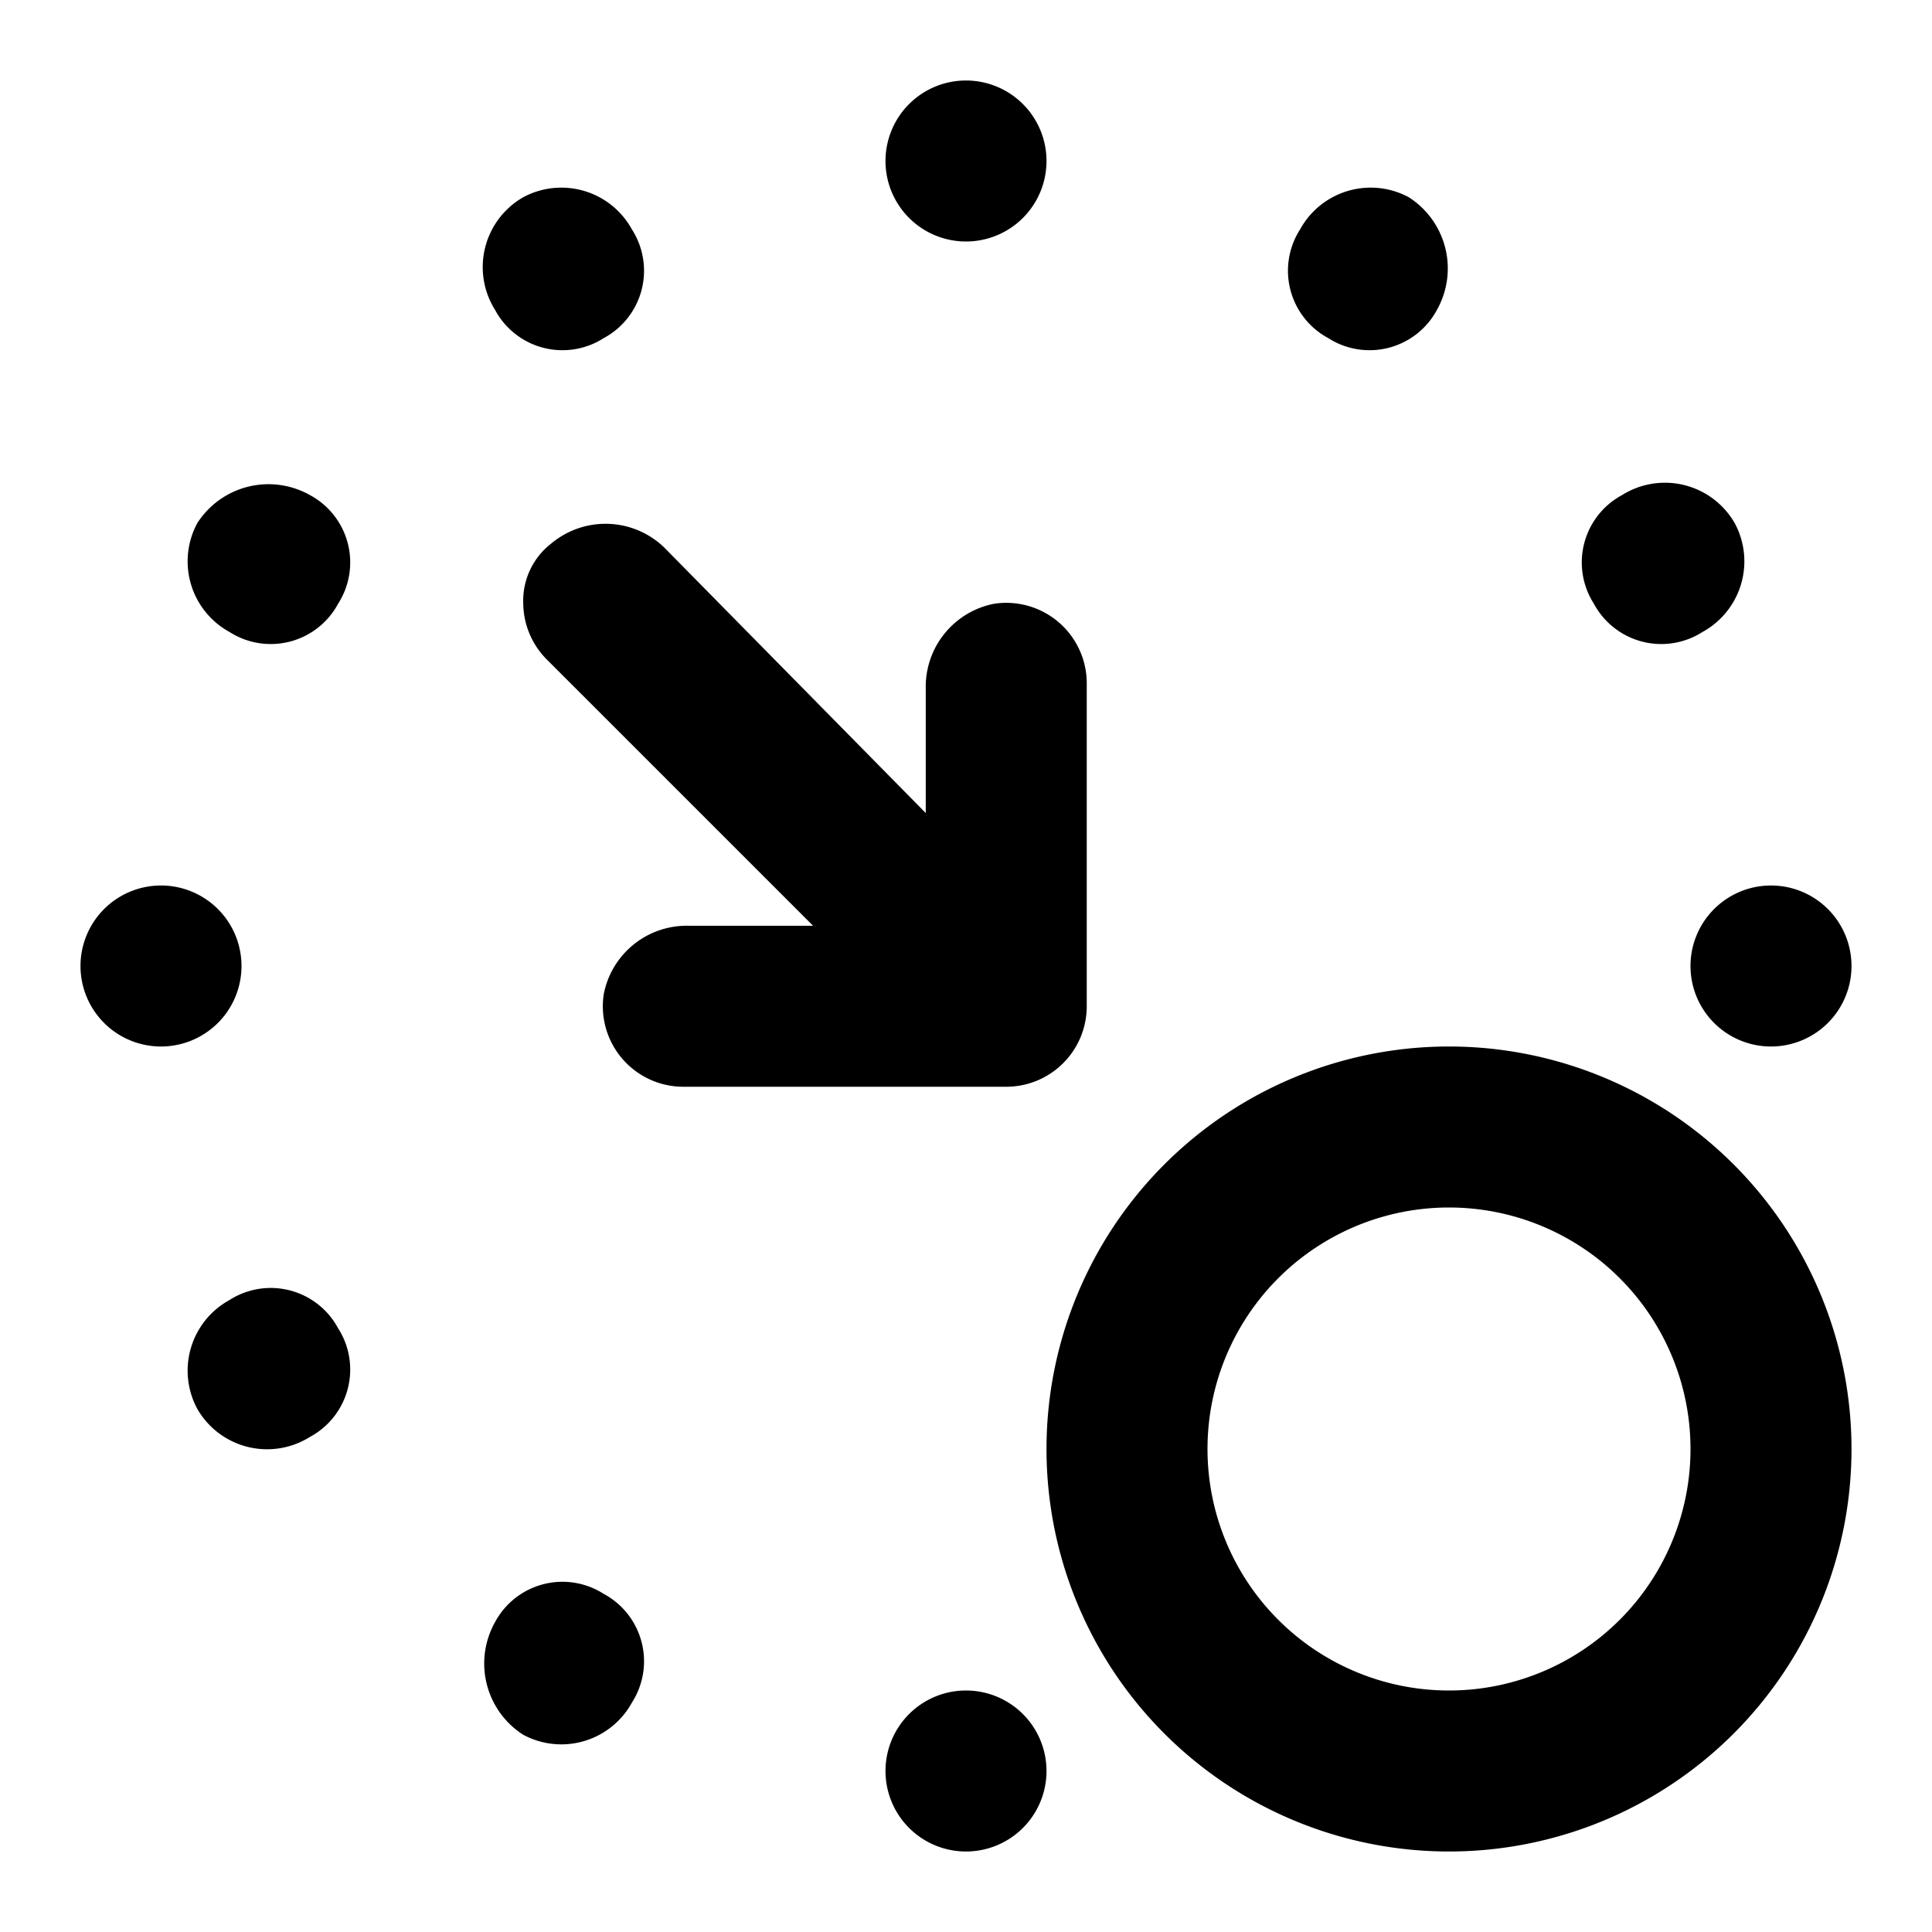
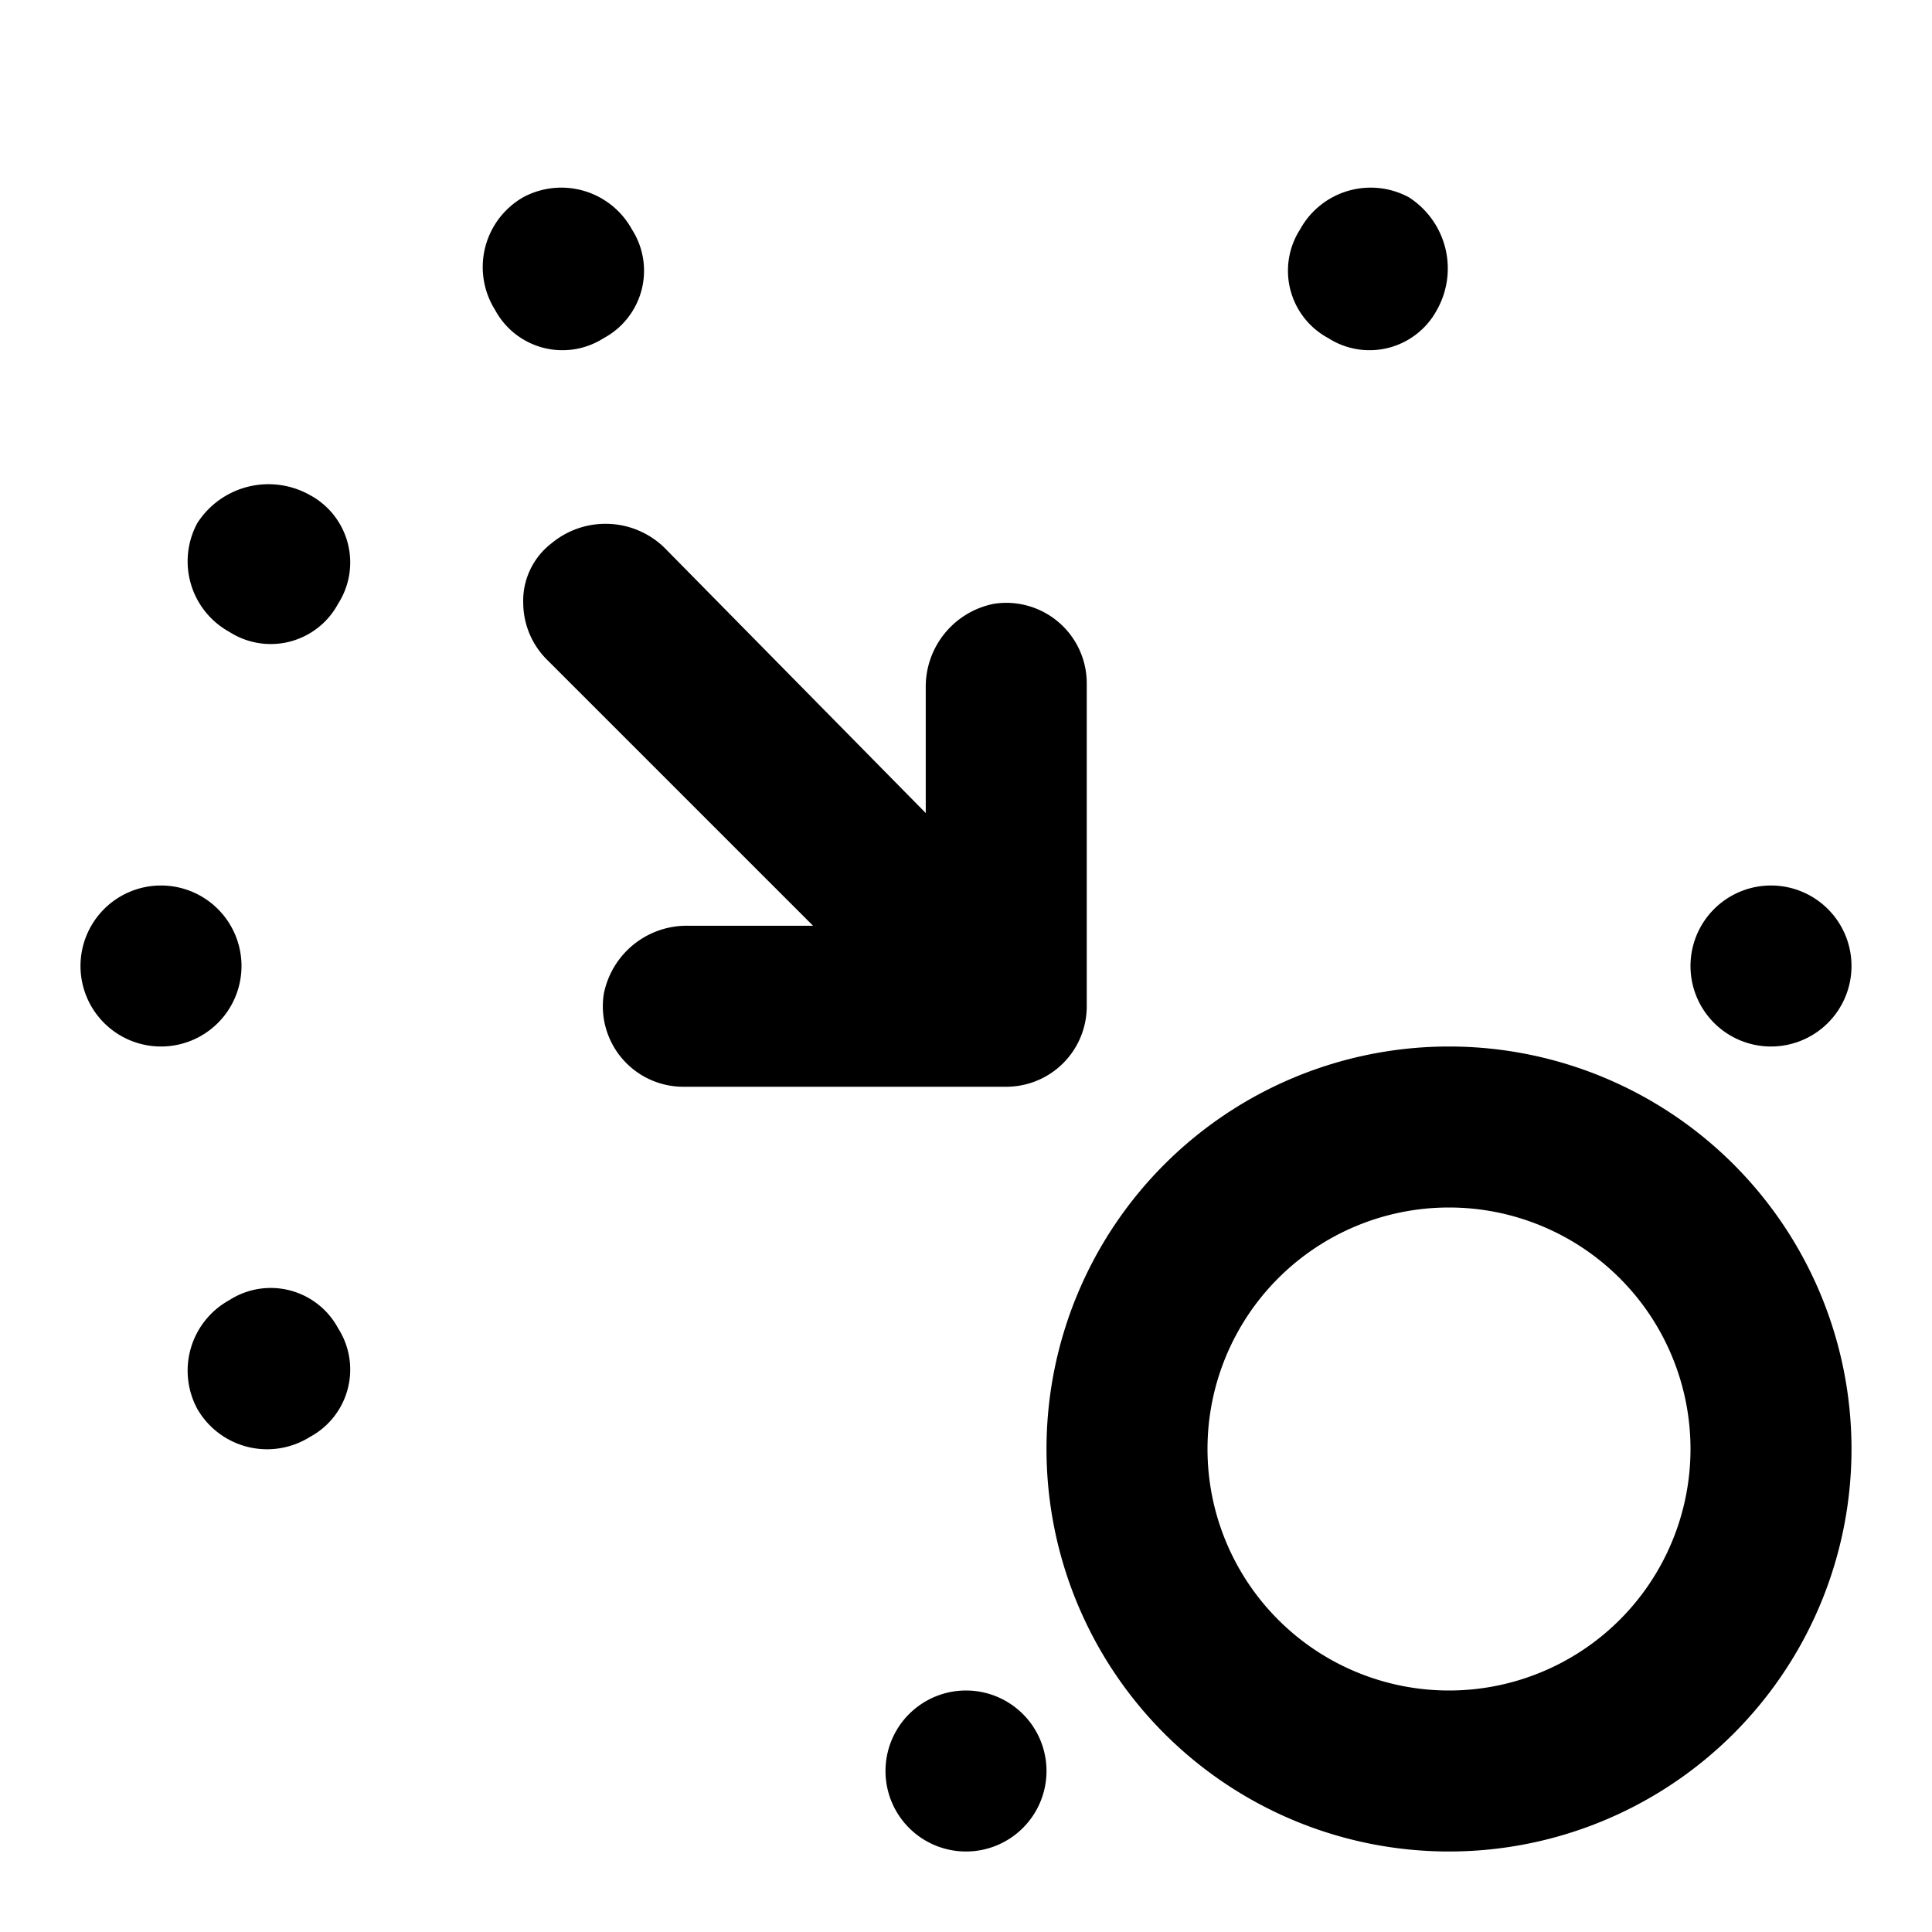
<svg xmlns="http://www.w3.org/2000/svg" width="800px" height="800px" viewBox="0 0 48 48">
  <title>scale-minimize</title>
  <g id="Layer_2" data-name="Layer 2">
    <g id="invisible_box" data-name="invisible box">
-       <rect width="48" height="48" fill="none" />
-     </g>
+       </g>
    <g id="icons_Q2" data-name="icons Q2">
      <path d="M36,30a6,6,0,1,1-6,6,6,6,0,0,1,6-6m0-4A10,10,0,1,0,46,36,10,10,0,0,0,36,26Z" />
      <path d="M27,17a2,2,0,0,0-2.3-2A2.1,2.1,0,0,0,23,17.1v3.1l-6.5-6.6a2.1,2.1,0,0,0-2.8-.1A1.8,1.8,0,0,0,13,15a2,2,0,0,0,.6,1.4L20.2,23H17.1A2.1,2.1,0,0,0,15,24.7,2,2,0,0,0,17,27h8a2,2,0,0,0,2-2Z" />
-       <path d="M22,4a2,2,0,0,1,2-2h0a2,2,0,0,1,2,2h0a2,2,0,0,1-2,2h0A2,2,0,0,1,22,4Z" />
      <path d="M12.3,7.7A2,2,0,0,1,13,4.9h0a2,2,0,0,1,2.7.8h0A1.9,1.9,0,0,1,15,8.4h0A1.9,1.9,0,0,1,12.3,7.7Z" />
      <path d="M5.7,15.7A2,2,0,0,1,4.9,13h0a2.1,2.1,0,0,1,2.8-.7h0A1.9,1.9,0,0,1,8.4,15h0A1.9,1.9,0,0,1,5.7,15.7Z" />
      <path d="M4,26a2,2,0,0,1-2-2H2a2,2,0,0,1,2-2H4a2,2,0,0,1,2,2H6A2,2,0,0,1,4,26Z" />
      <path d="M7.7,35.7A2,2,0,0,1,4.9,35h0a2,2,0,0,1,.8-2.7h0a1.9,1.9,0,0,1,2.7.7h0A1.9,1.9,0,0,1,7.7,35.7Z" />
-       <path d="M15.7,42.3a2,2,0,0,1-2.7.8h0a2.1,2.1,0,0,1-.7-2.8h0a1.9,1.9,0,0,1,2.7-.7h0A1.9,1.9,0,0,1,15.7,42.3Z" />
      <path d="M26,44a2,2,0,0,1-2,2h0a2,2,0,0,1-2-2h0a2,2,0,0,1,2-2h0A2,2,0,0,1,26,44Z" />
      <path d="M44,22a2,2,0,0,1,2,2h0a2,2,0,0,1-2,2h0a2,2,0,0,1-2-2h0A2,2,0,0,1,44,22Z" />
-       <path d="M40.3,12.3a2,2,0,0,1,2.8.7h0a2,2,0,0,1-.8,2.7h0a1.9,1.9,0,0,1-2.7-.7h0A1.9,1.9,0,0,1,40.3,12.3Z" />
      <path d="M32.3,5.7A2,2,0,0,1,35,4.9h0a2.1,2.1,0,0,1,.7,2.8h0a1.9,1.9,0,0,1-2.7.7h0A1.9,1.9,0,0,1,32.3,5.7Z" />
    </g>
  </g>
</svg>